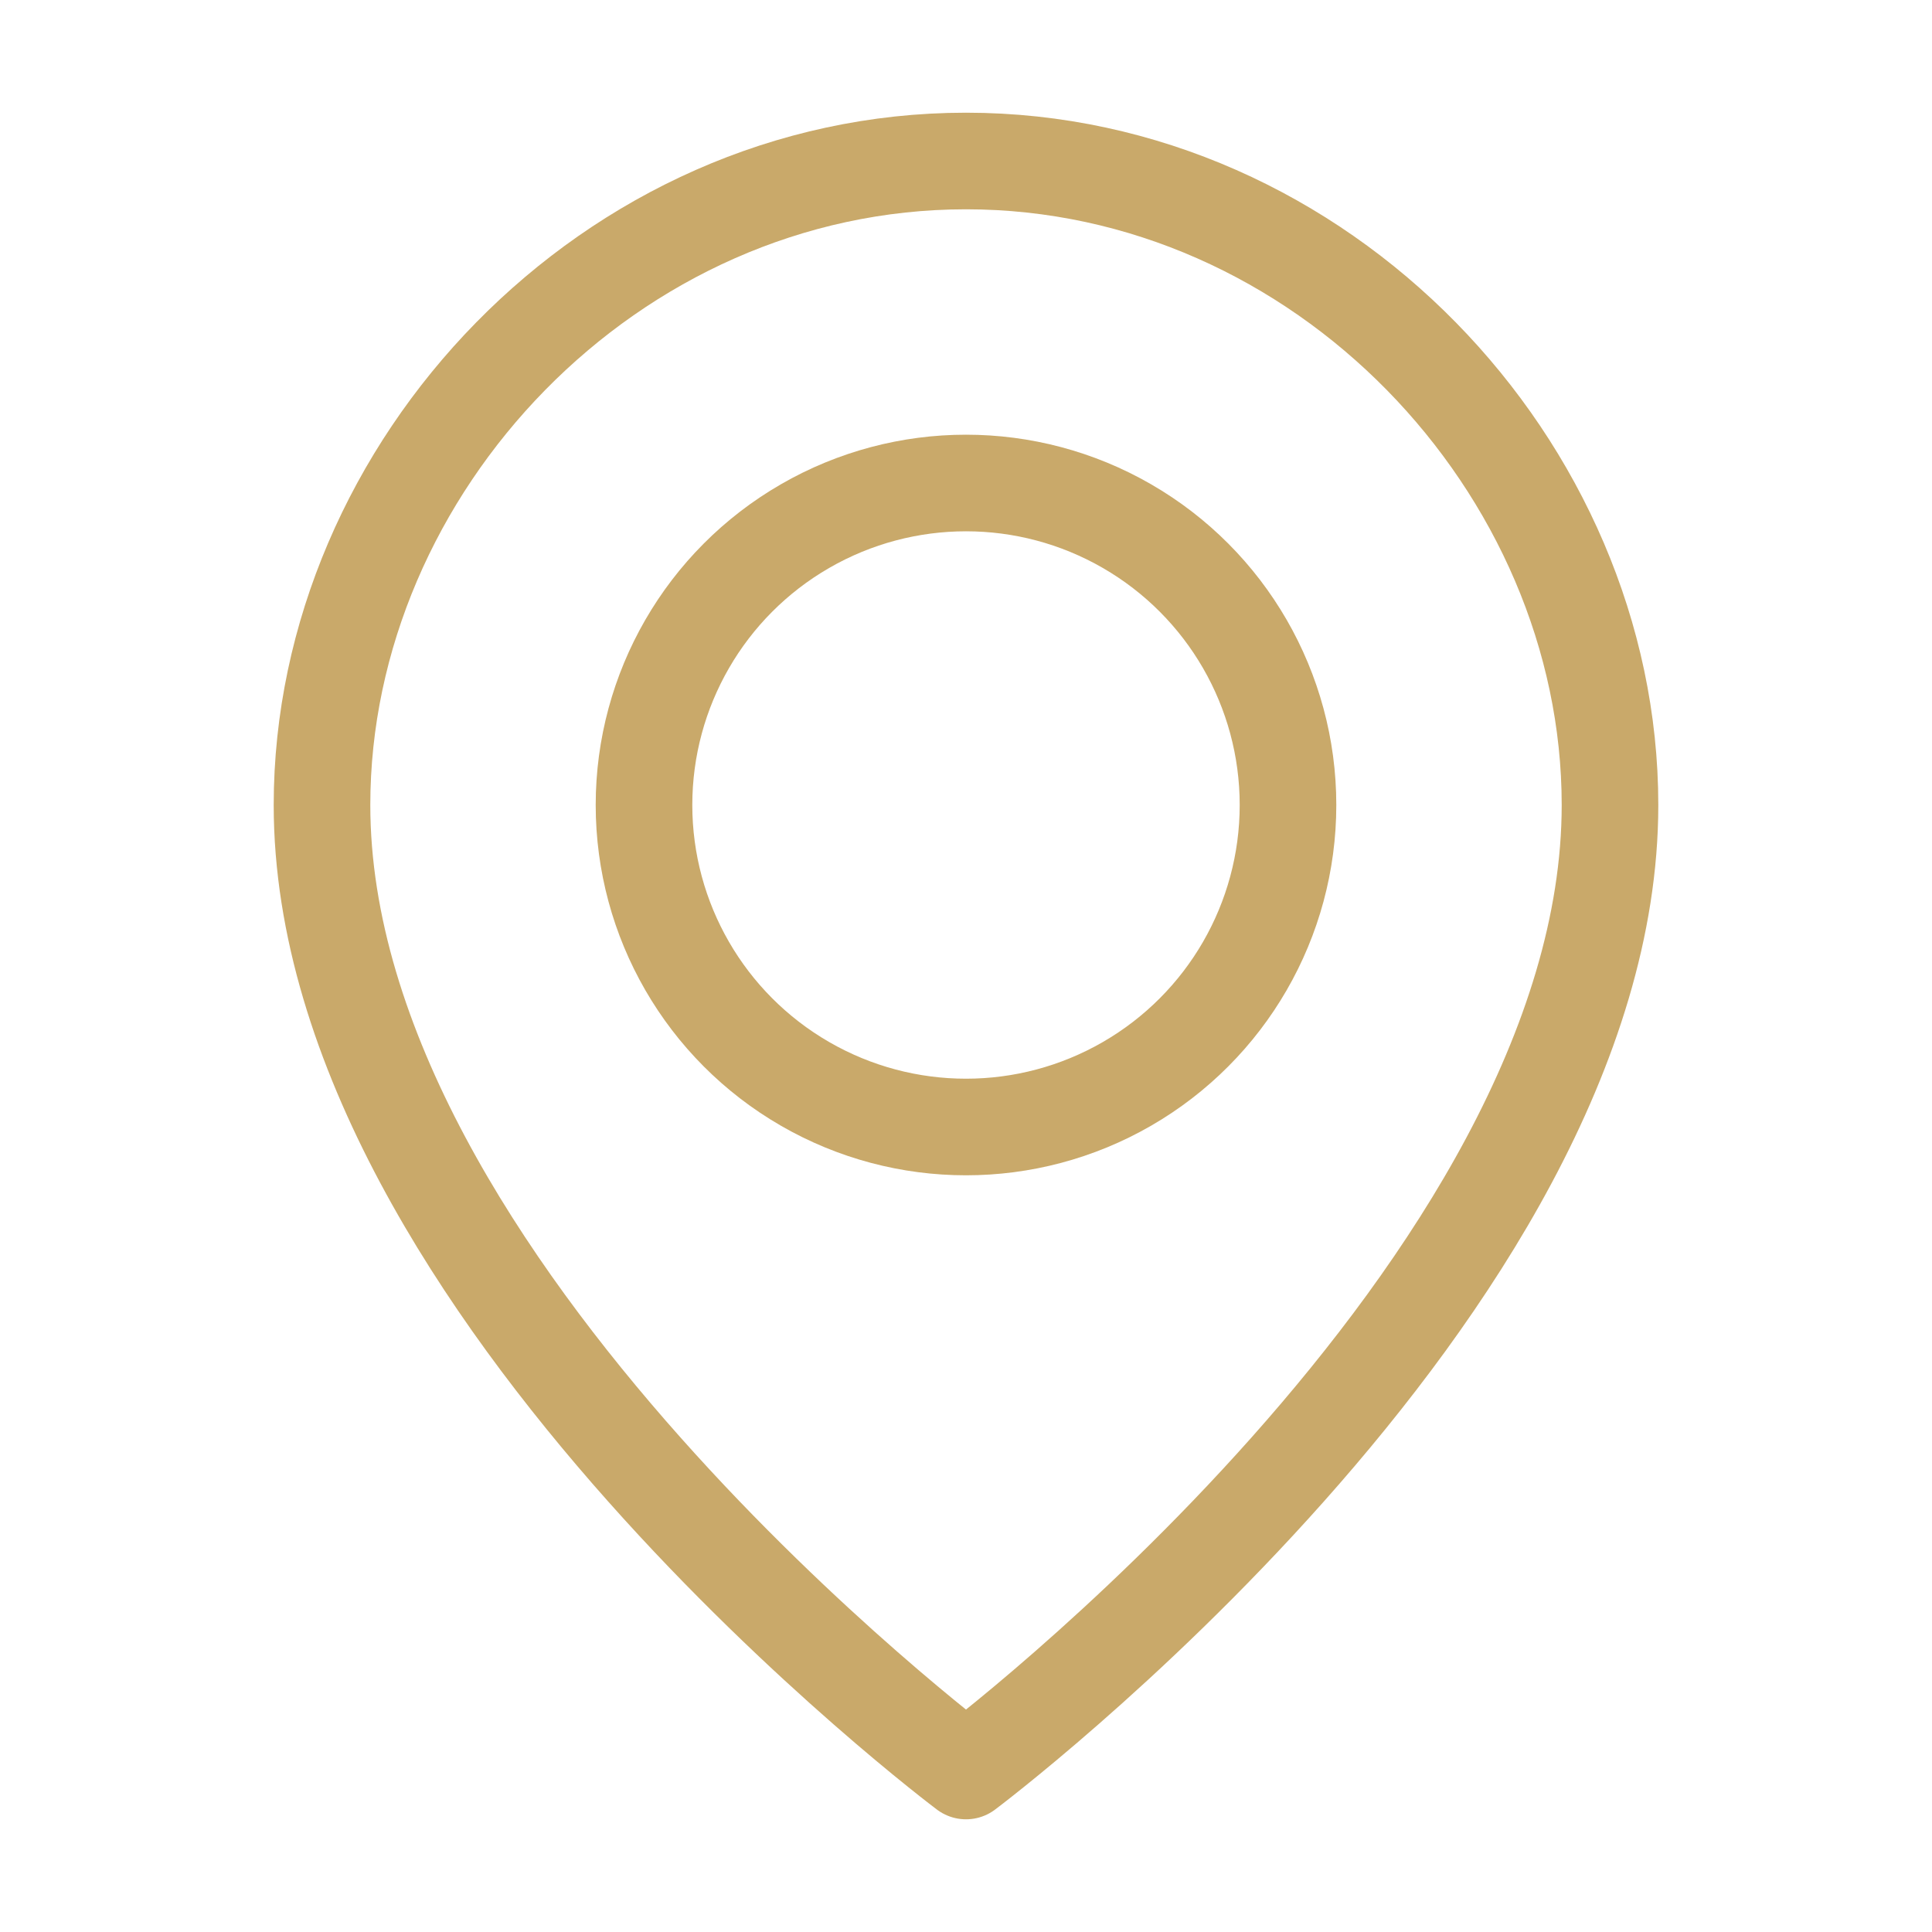
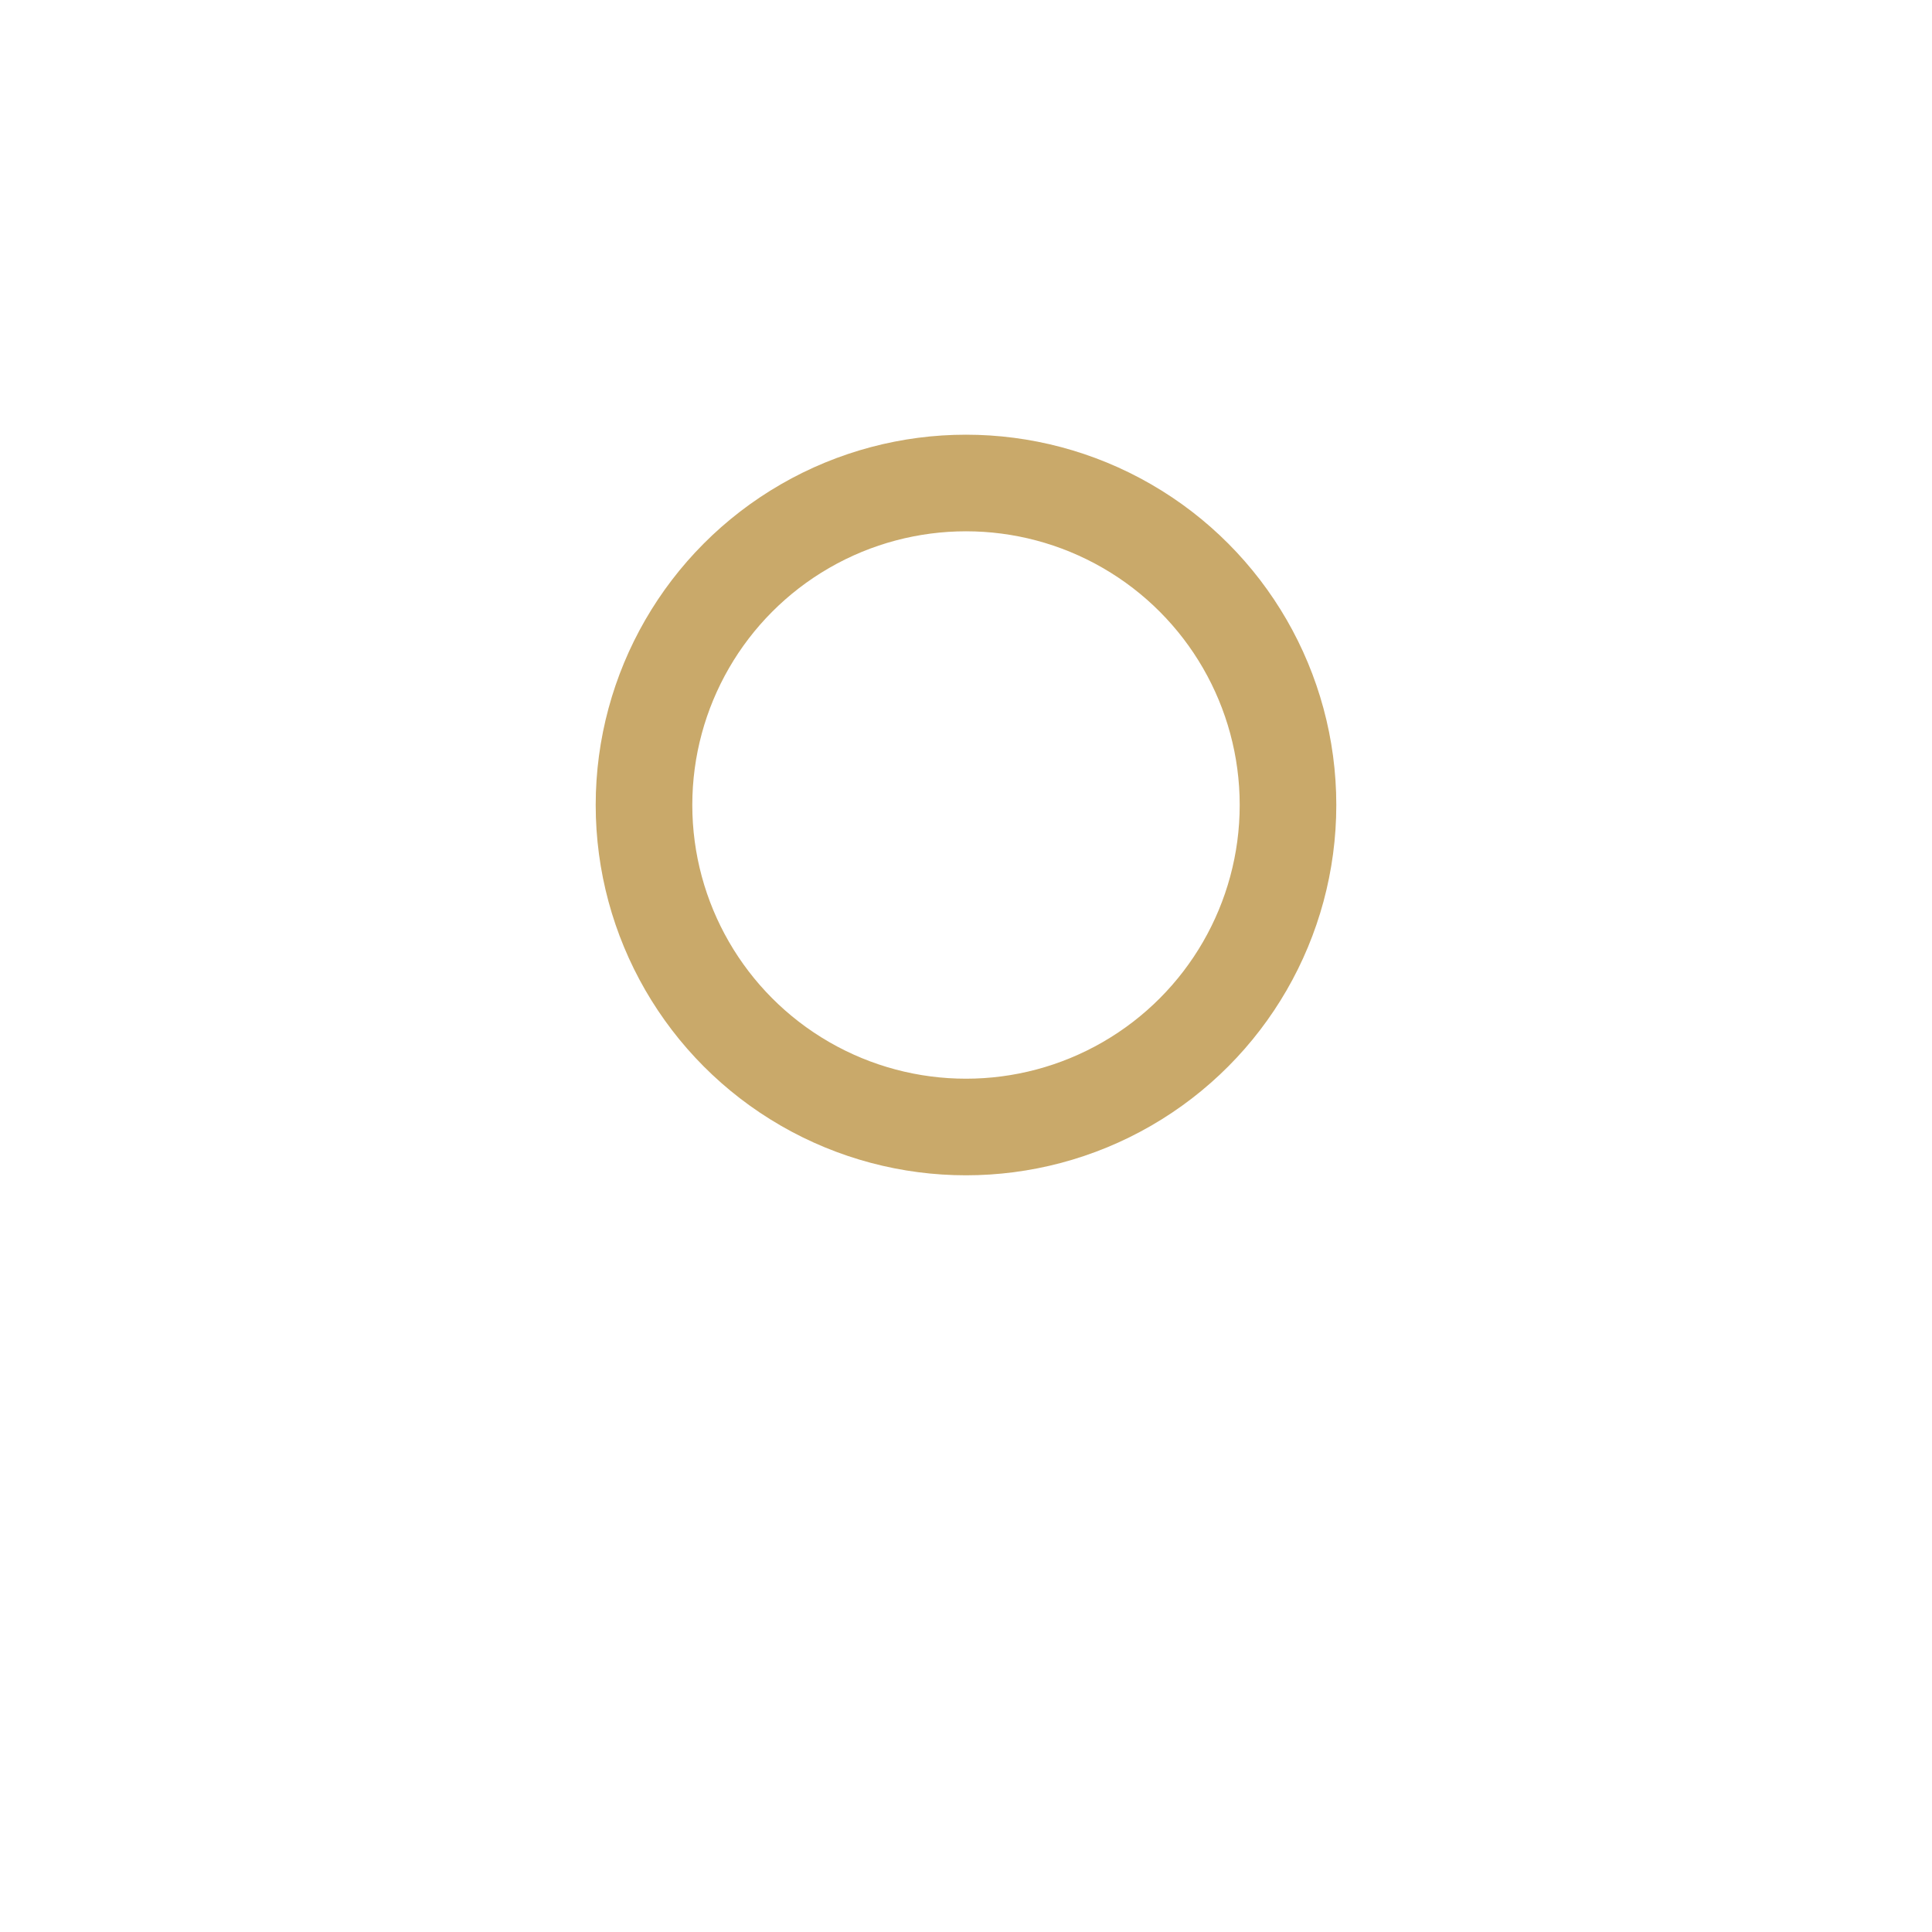
<svg xmlns="http://www.w3.org/2000/svg" width="60" height="60" viewBox="0 0 60 60" fill="none">
-   <path d="M30 55C30 55 50 40 50 25C50 14.507 41.046 5 30 5C18.954 5 10 14.507 10 25C10 40 30 55 30 55Z" stroke="#C9A96A" stroke-width="3" stroke-linecap="round" stroke-linejoin="round" />
  <circle cx="30" cy="25" r="10" stroke="#C9A96A" stroke-width="3" stroke-linecap="round" stroke-linejoin="round" />
</svg>